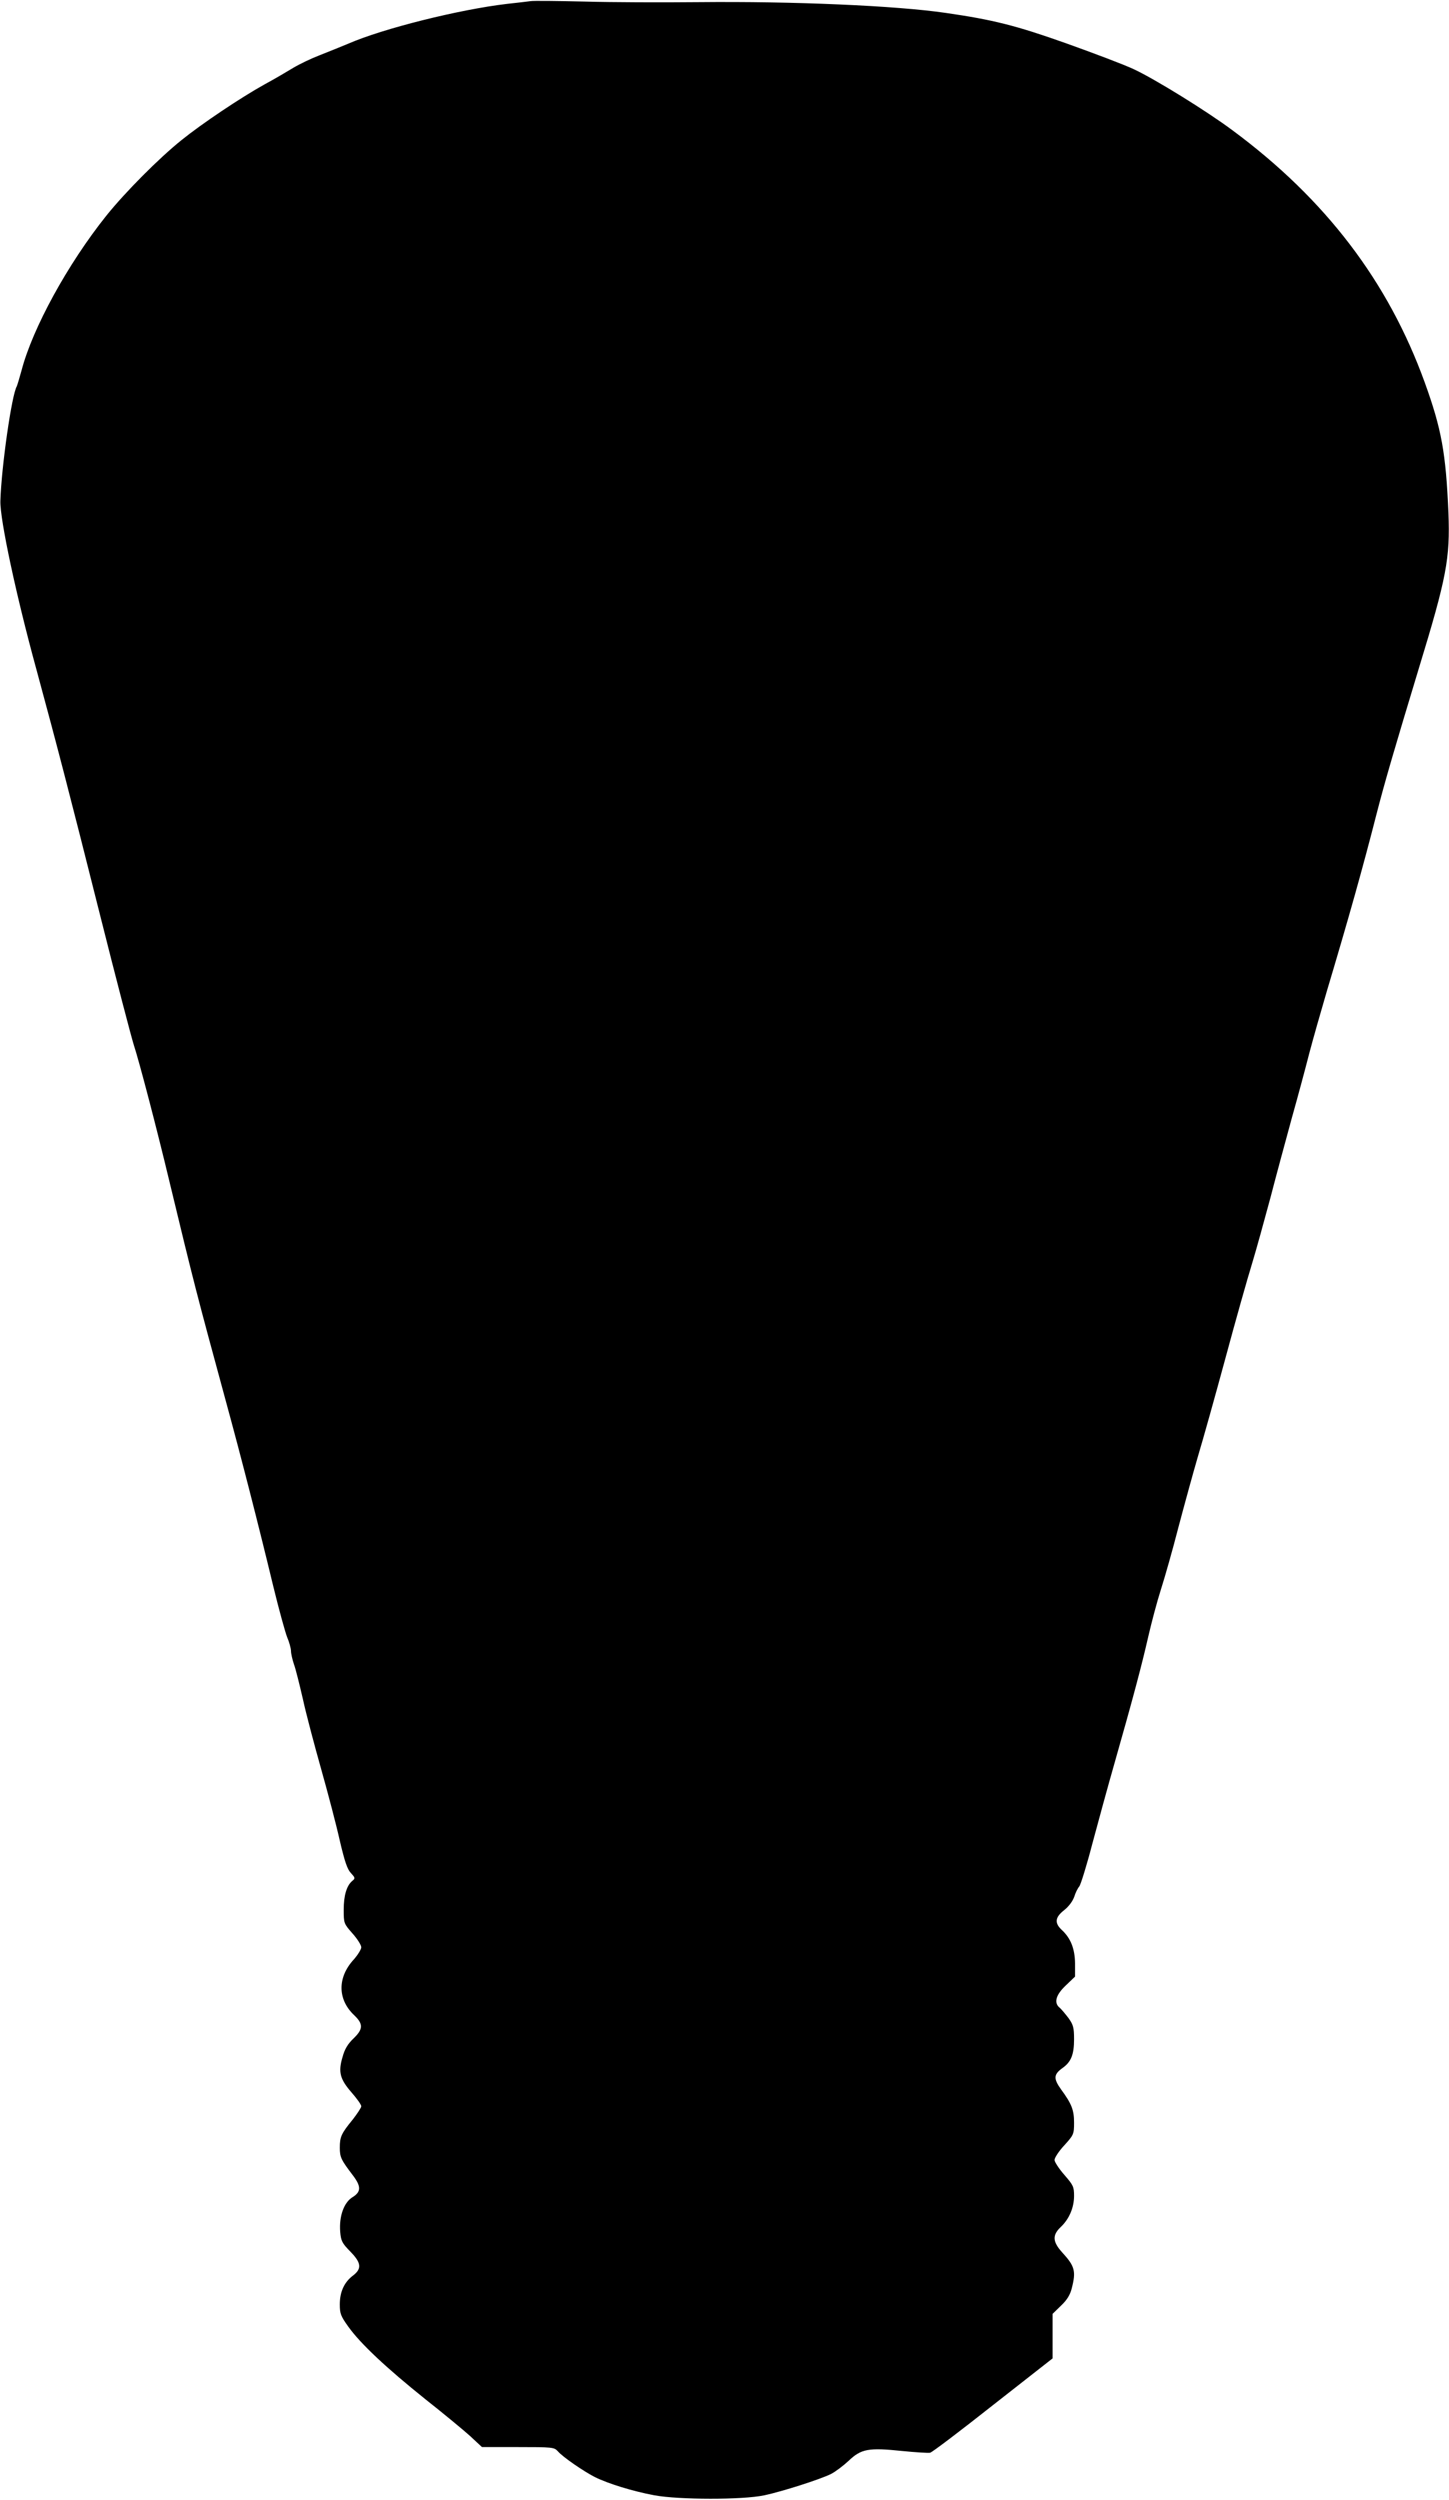
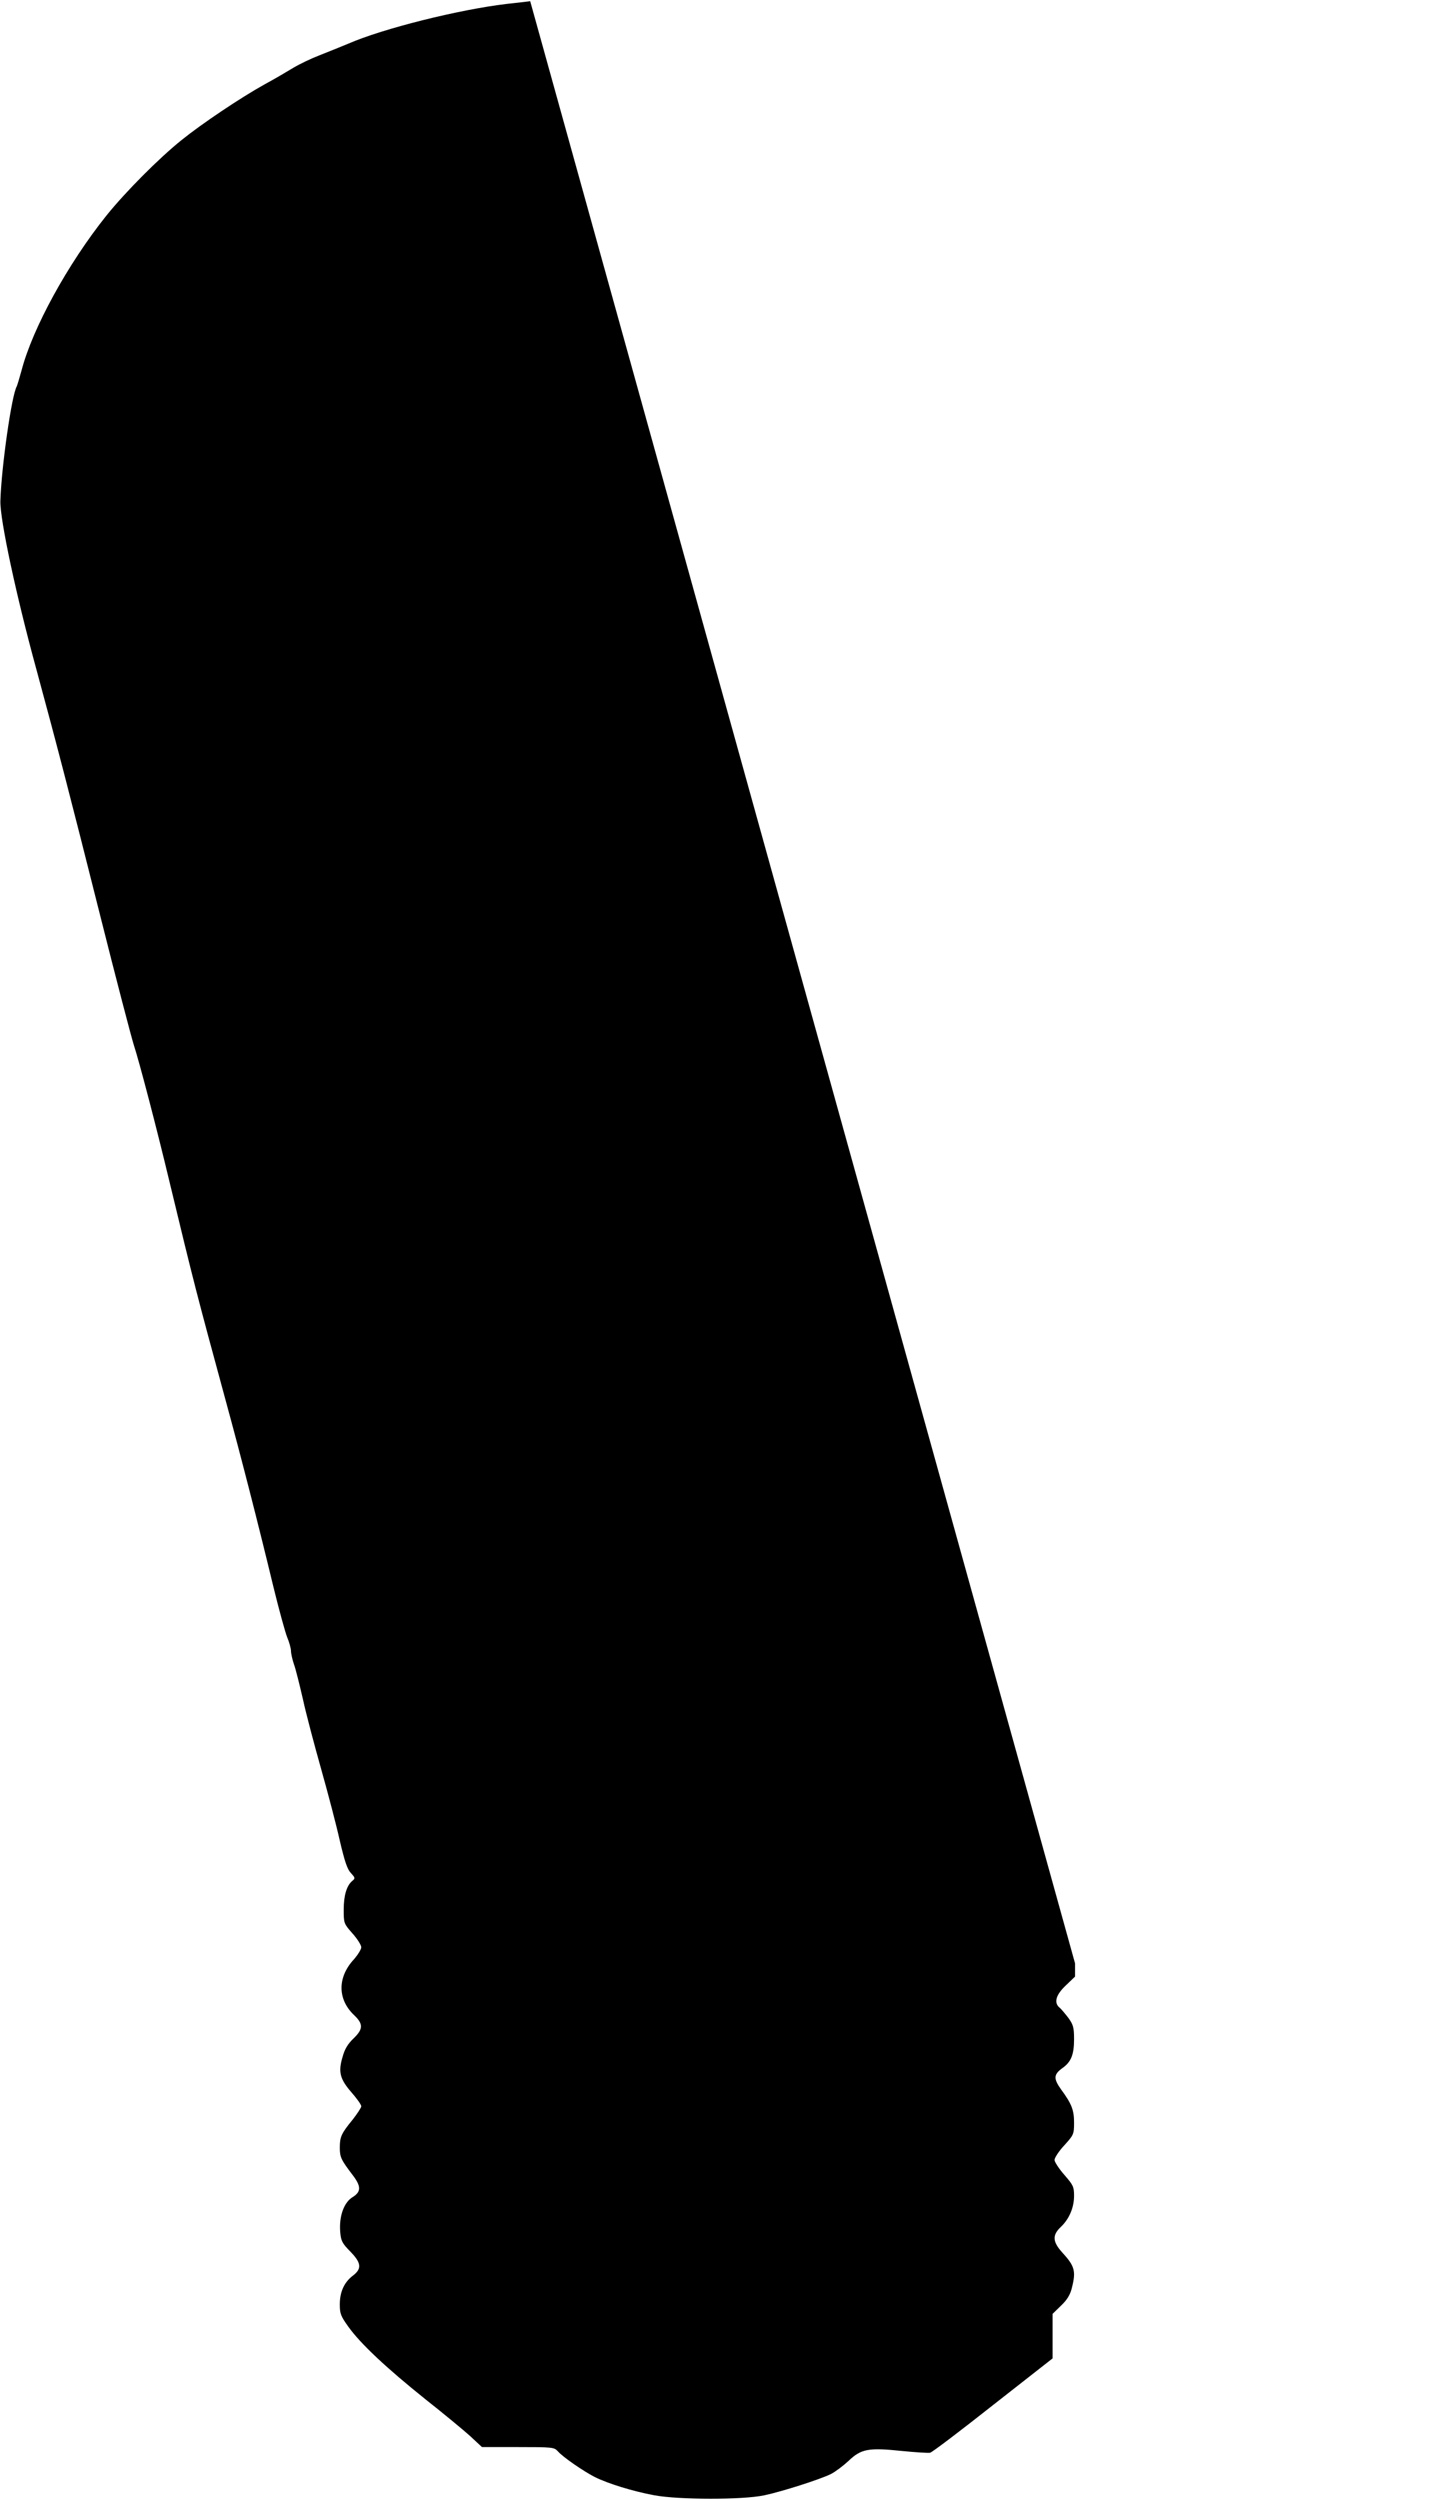
<svg xmlns="http://www.w3.org/2000/svg" version="1.0" width="742pt" height="1280pt" viewBox="0 0 742 1280" preserveAspectRatio="xMidYMid meet">
  <g transform="translate(0,1280) scale(0.1,-0.1)" fill="#000000" stroke="none">
-     <path d="M2715 12794 c-16 -2 -70 -9 -120 -14 -245 -29 -633 -126 -810 -203 -44 -18 -112 -46 -151 -61 -39 -15 -98 -43 -130 -62 -33 -20 -99 -59 -149 -86 -121 -67 -321 -201 -425 -285 -116 -93 -289 -267 -386 -388 -198 -248 -378 -577 -434 -793 -11 -40 -22 -76 -24 -80 -26 -43 -79 -414 -84 -587 -3 -93 82 -490 185 -865 105 -387 167 -625 324 -1250 82 -327 161 -629 174 -670 30 -92 120 -438 180 -689 129 -536 140 -578 293 -1141 76 -278 163 -617 242 -945 28 -115 60 -231 70 -257 11 -26 20 -58 20 -71 0 -14 7 -44 15 -68 9 -24 29 -105 46 -179 16 -74 59 -236 94 -360 35 -124 78 -288 95 -365 25 -106 38 -146 57 -166 22 -24 23 -27 7 -40 -29 -24 -44 -75 -44 -148 0 -69 1 -71 45 -121 25 -28 45 -60 45 -71 0 -10 -17 -38 -38 -62 -85 -92 -84 -205 2 -286 47 -45 46 -71 -4 -119 -29 -28 -45 -54 -56 -95 -23 -77 -13 -113 46 -181 28 -32 50 -63 50 -71 0 -7 -20 -37 -43 -67 -59 -72 -67 -89 -67 -145 0 -49 7 -63 68 -143 42 -56 41 -83 -2 -110 -45 -27 -70 -98 -64 -177 4 -48 10 -59 51 -101 58 -59 61 -89 13 -125 -44 -34 -66 -83 -66 -147 0 -46 5 -60 44 -114 63 -88 196 -212 393 -370 95 -75 199 -161 232 -191 l59 -55 184 0 c176 0 186 -1 204 -21 27 -31 131 -102 189 -132 68 -34 194 -73 306 -94 127 -23 448 -24 563 0 93 20 284 81 341 109 22 11 63 42 91 68 64 61 102 68 273 50 70 -7 134 -11 144 -9 10 2 155 112 322 244 l305 239 0 114 0 114 43 42 c31 29 47 56 55 88 23 89 16 114 -49 185 -49 54 -51 88 -8 129 43 40 69 99 69 160 0 47 -4 55 -50 108 -27 31 -50 66 -50 76 0 11 22 45 50 75 48 53 50 57 50 116 0 65 -12 96 -67 171 -39 55 -38 76 8 109 44 31 59 69 59 147 0 60 -4 74 -28 108 -16 21 -36 45 -45 53 -32 25 -21 66 31 115 l47 45 0 68 c-1 75 -22 129 -69 172 -37 35 -33 64 13 100 24 19 44 46 52 69 6 20 18 44 26 53 7 9 38 108 67 220 30 112 81 299 114 414 90 316 138 495 172 645 17 74 46 183 65 242 19 59 60 203 90 320 31 117 76 281 100 363 25 83 88 308 140 500 52 193 113 409 135 480 22 72 64 225 95 340 30 116 80 300 110 410 31 110 71 259 89 330 19 72 59 213 89 315 115 385 185 634 258 920 42 163 93 336 214 736 143 468 161 564 152 799 -13 305 -35 428 -121 666 -187 517 -508 939 -985 1292 -130 97 -398 263 -506 313 -49 23 -205 82 -345 132 -256 91 -375 121 -618 156 -253 37 -780 60 -1267 55 -181 -2 -442 -1 -580 3 -137 3 -263 5 -280 2z" />
+     <path d="M2715 12794 c-16 -2 -70 -9 -120 -14 -245 -29 -633 -126 -810 -203 -44 -18 -112 -46 -151 -61 -39 -15 -98 -43 -130 -62 -33 -20 -99 -59 -149 -86 -121 -67 -321 -201 -425 -285 -116 -93 -289 -267 -386 -388 -198 -248 -378 -577 -434 -793 -11 -40 -22 -76 -24 -80 -26 -43 -79 -414 -84 -587 -3 -93 82 -490 185 -865 105 -387 167 -625 324 -1250 82 -327 161 -629 174 -670 30 -92 120 -438 180 -689 129 -536 140 -578 293 -1141 76 -278 163 -617 242 -945 28 -115 60 -231 70 -257 11 -26 20 -58 20 -71 0 -14 7 -44 15 -68 9 -24 29 -105 46 -179 16 -74 59 -236 94 -360 35 -124 78 -288 95 -365 25 -106 38 -146 57 -166 22 -24 23 -27 7 -40 -29 -24 -44 -75 -44 -148 0 -69 1 -71 45 -121 25 -28 45 -60 45 -71 0 -10 -17 -38 -38 -62 -85 -92 -84 -205 2 -286 47 -45 46 -71 -4 -119 -29 -28 -45 -54 -56 -95 -23 -77 -13 -113 46 -181 28 -32 50 -63 50 -71 0 -7 -20 -37 -43 -67 -59 -72 -67 -89 -67 -145 0 -49 7 -63 68 -143 42 -56 41 -83 -2 -110 -45 -27 -70 -98 -64 -177 4 -48 10 -59 51 -101 58 -59 61 -89 13 -125 -44 -34 -66 -83 -66 -147 0 -46 5 -60 44 -114 63 -88 196 -212 393 -370 95 -75 199 -161 232 -191 l59 -55 184 0 c176 0 186 -1 204 -21 27 -31 131 -102 189 -132 68 -34 194 -73 306 -94 127 -23 448 -24 563 0 93 20 284 81 341 109 22 11 63 42 91 68 64 61 102 68 273 50 70 -7 134 -11 144 -9 10 2 155 112 322 244 l305 239 0 114 0 114 43 42 c31 29 47 56 55 88 23 89 16 114 -49 185 -49 54 -51 88 -8 129 43 40 69 99 69 160 0 47 -4 55 -50 108 -27 31 -50 66 -50 76 0 11 22 45 50 75 48 53 50 57 50 116 0 65 -12 96 -67 171 -39 55 -38 76 8 109 44 31 59 69 59 147 0 60 -4 74 -28 108 -16 21 -36 45 -45 53 -32 25 -21 66 31 115 l47 45 0 68 z" />
  </g>
</svg>